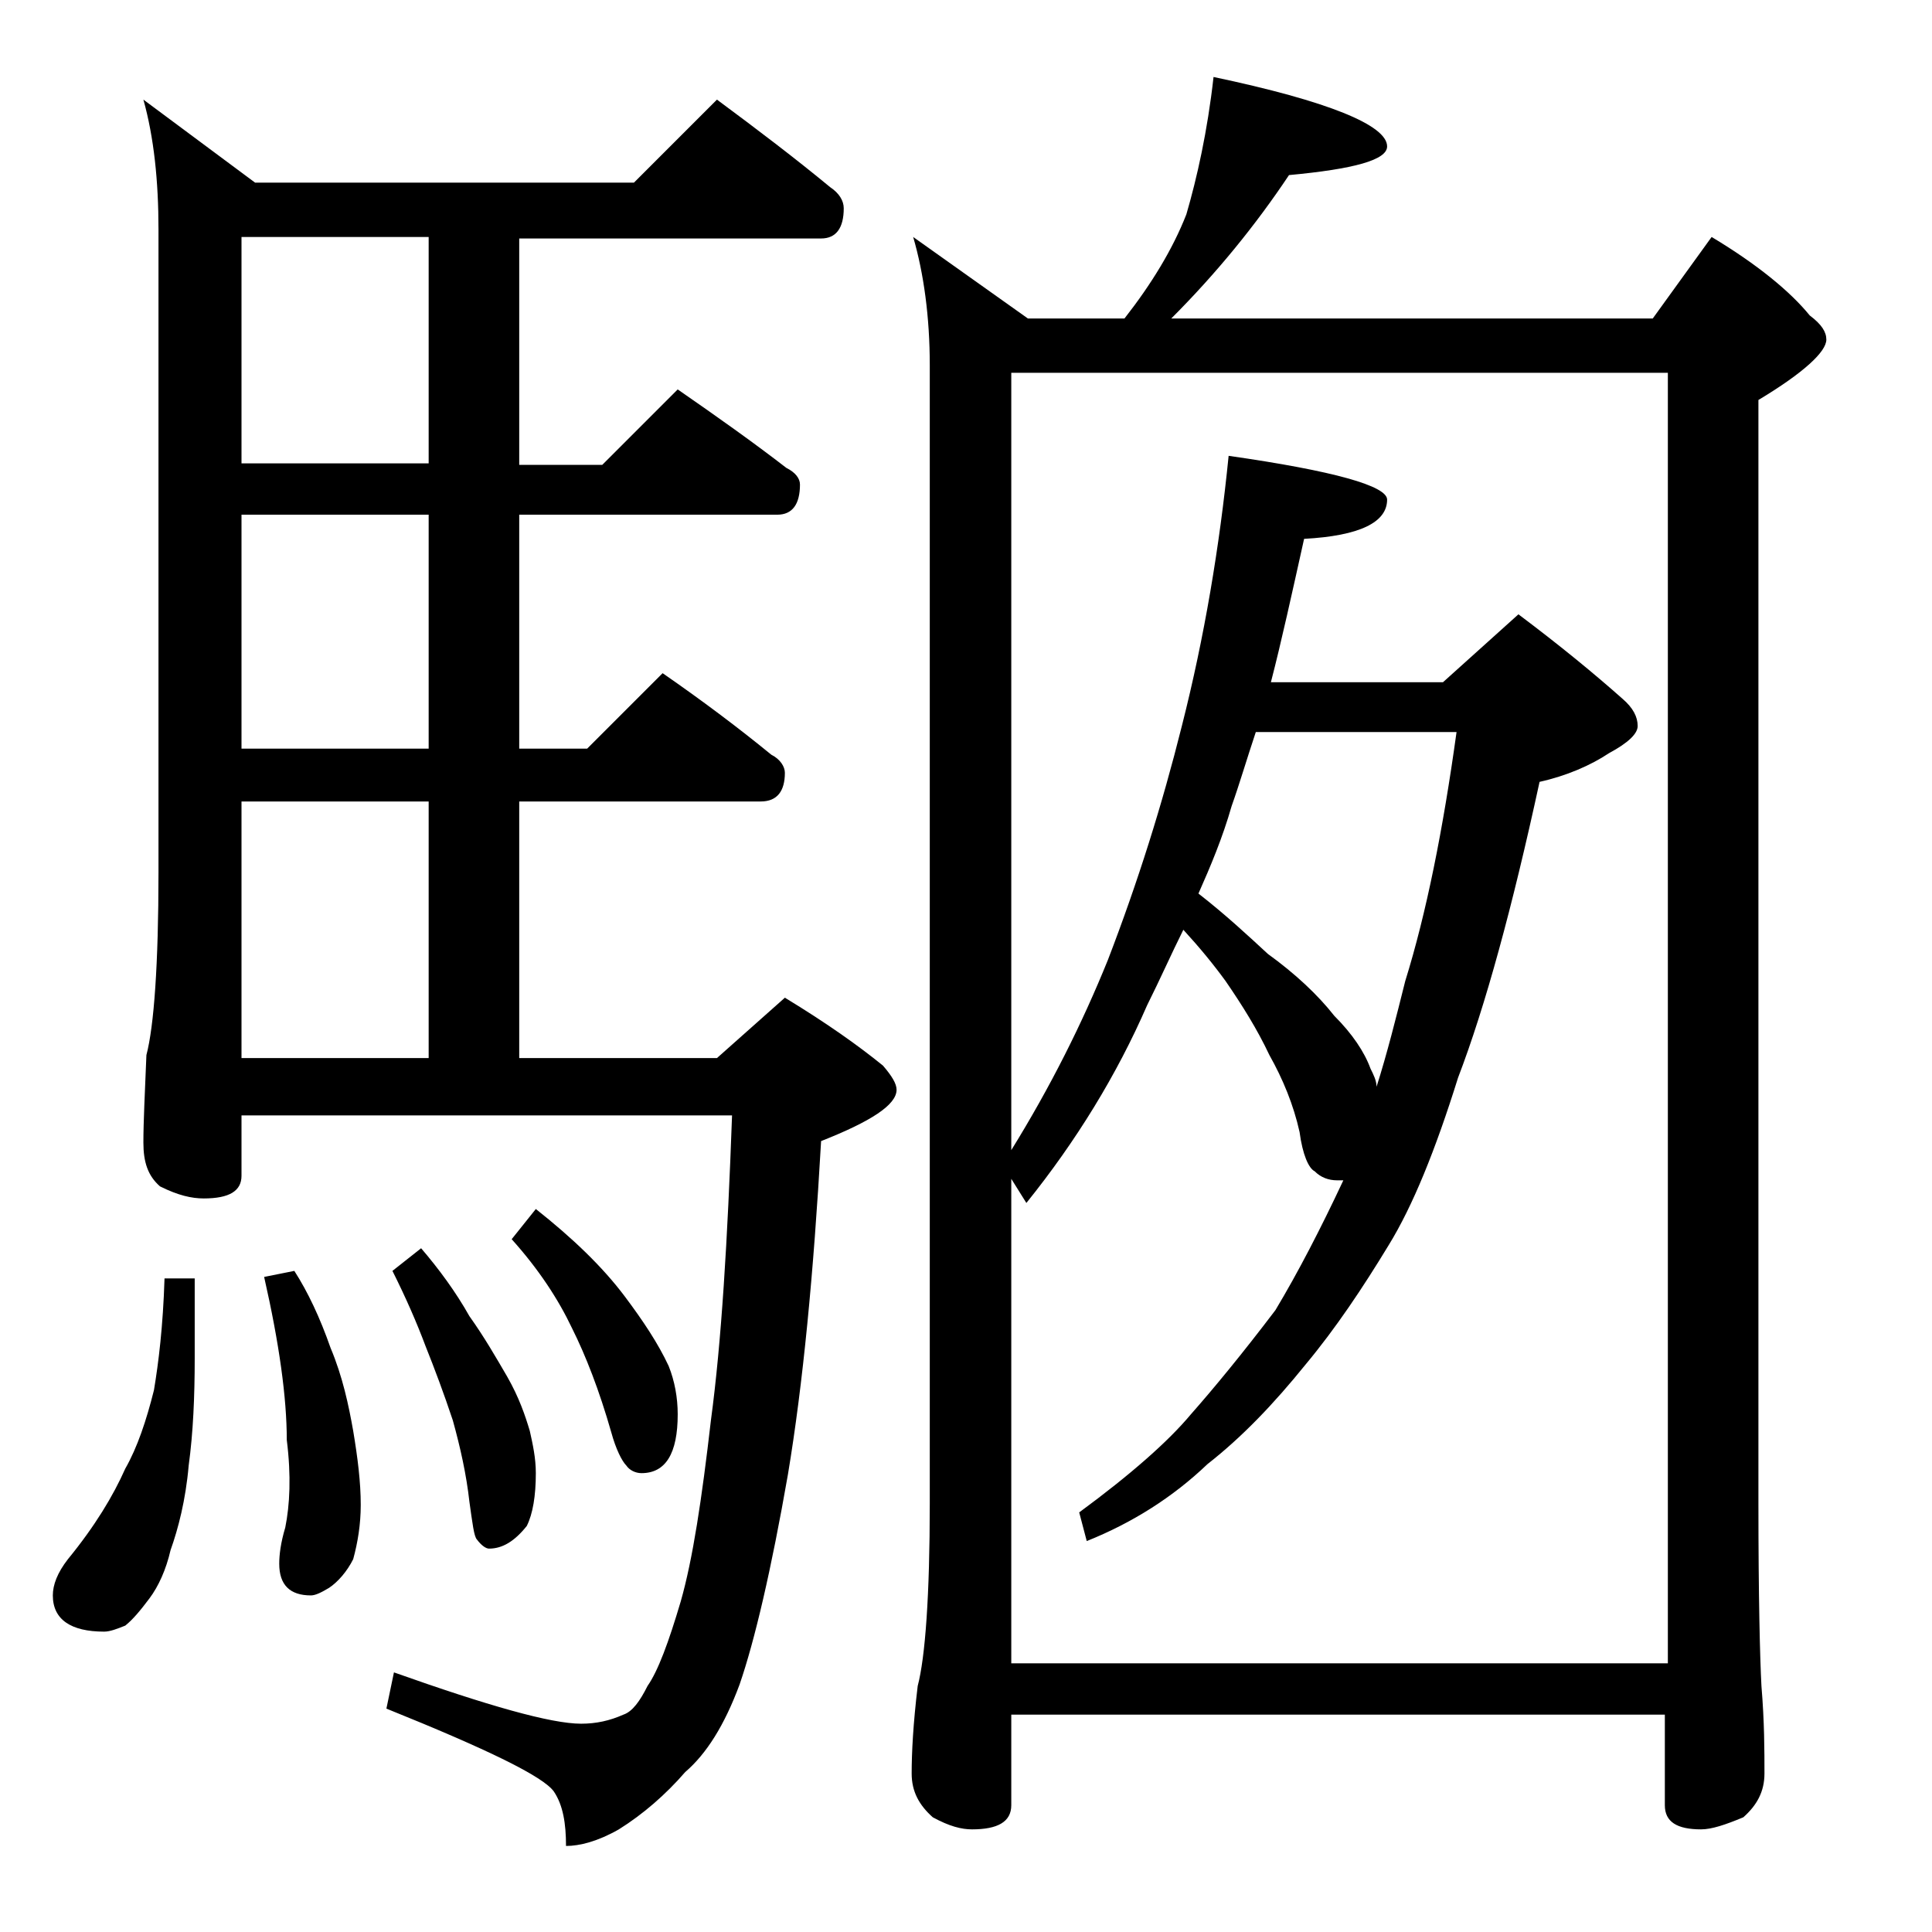
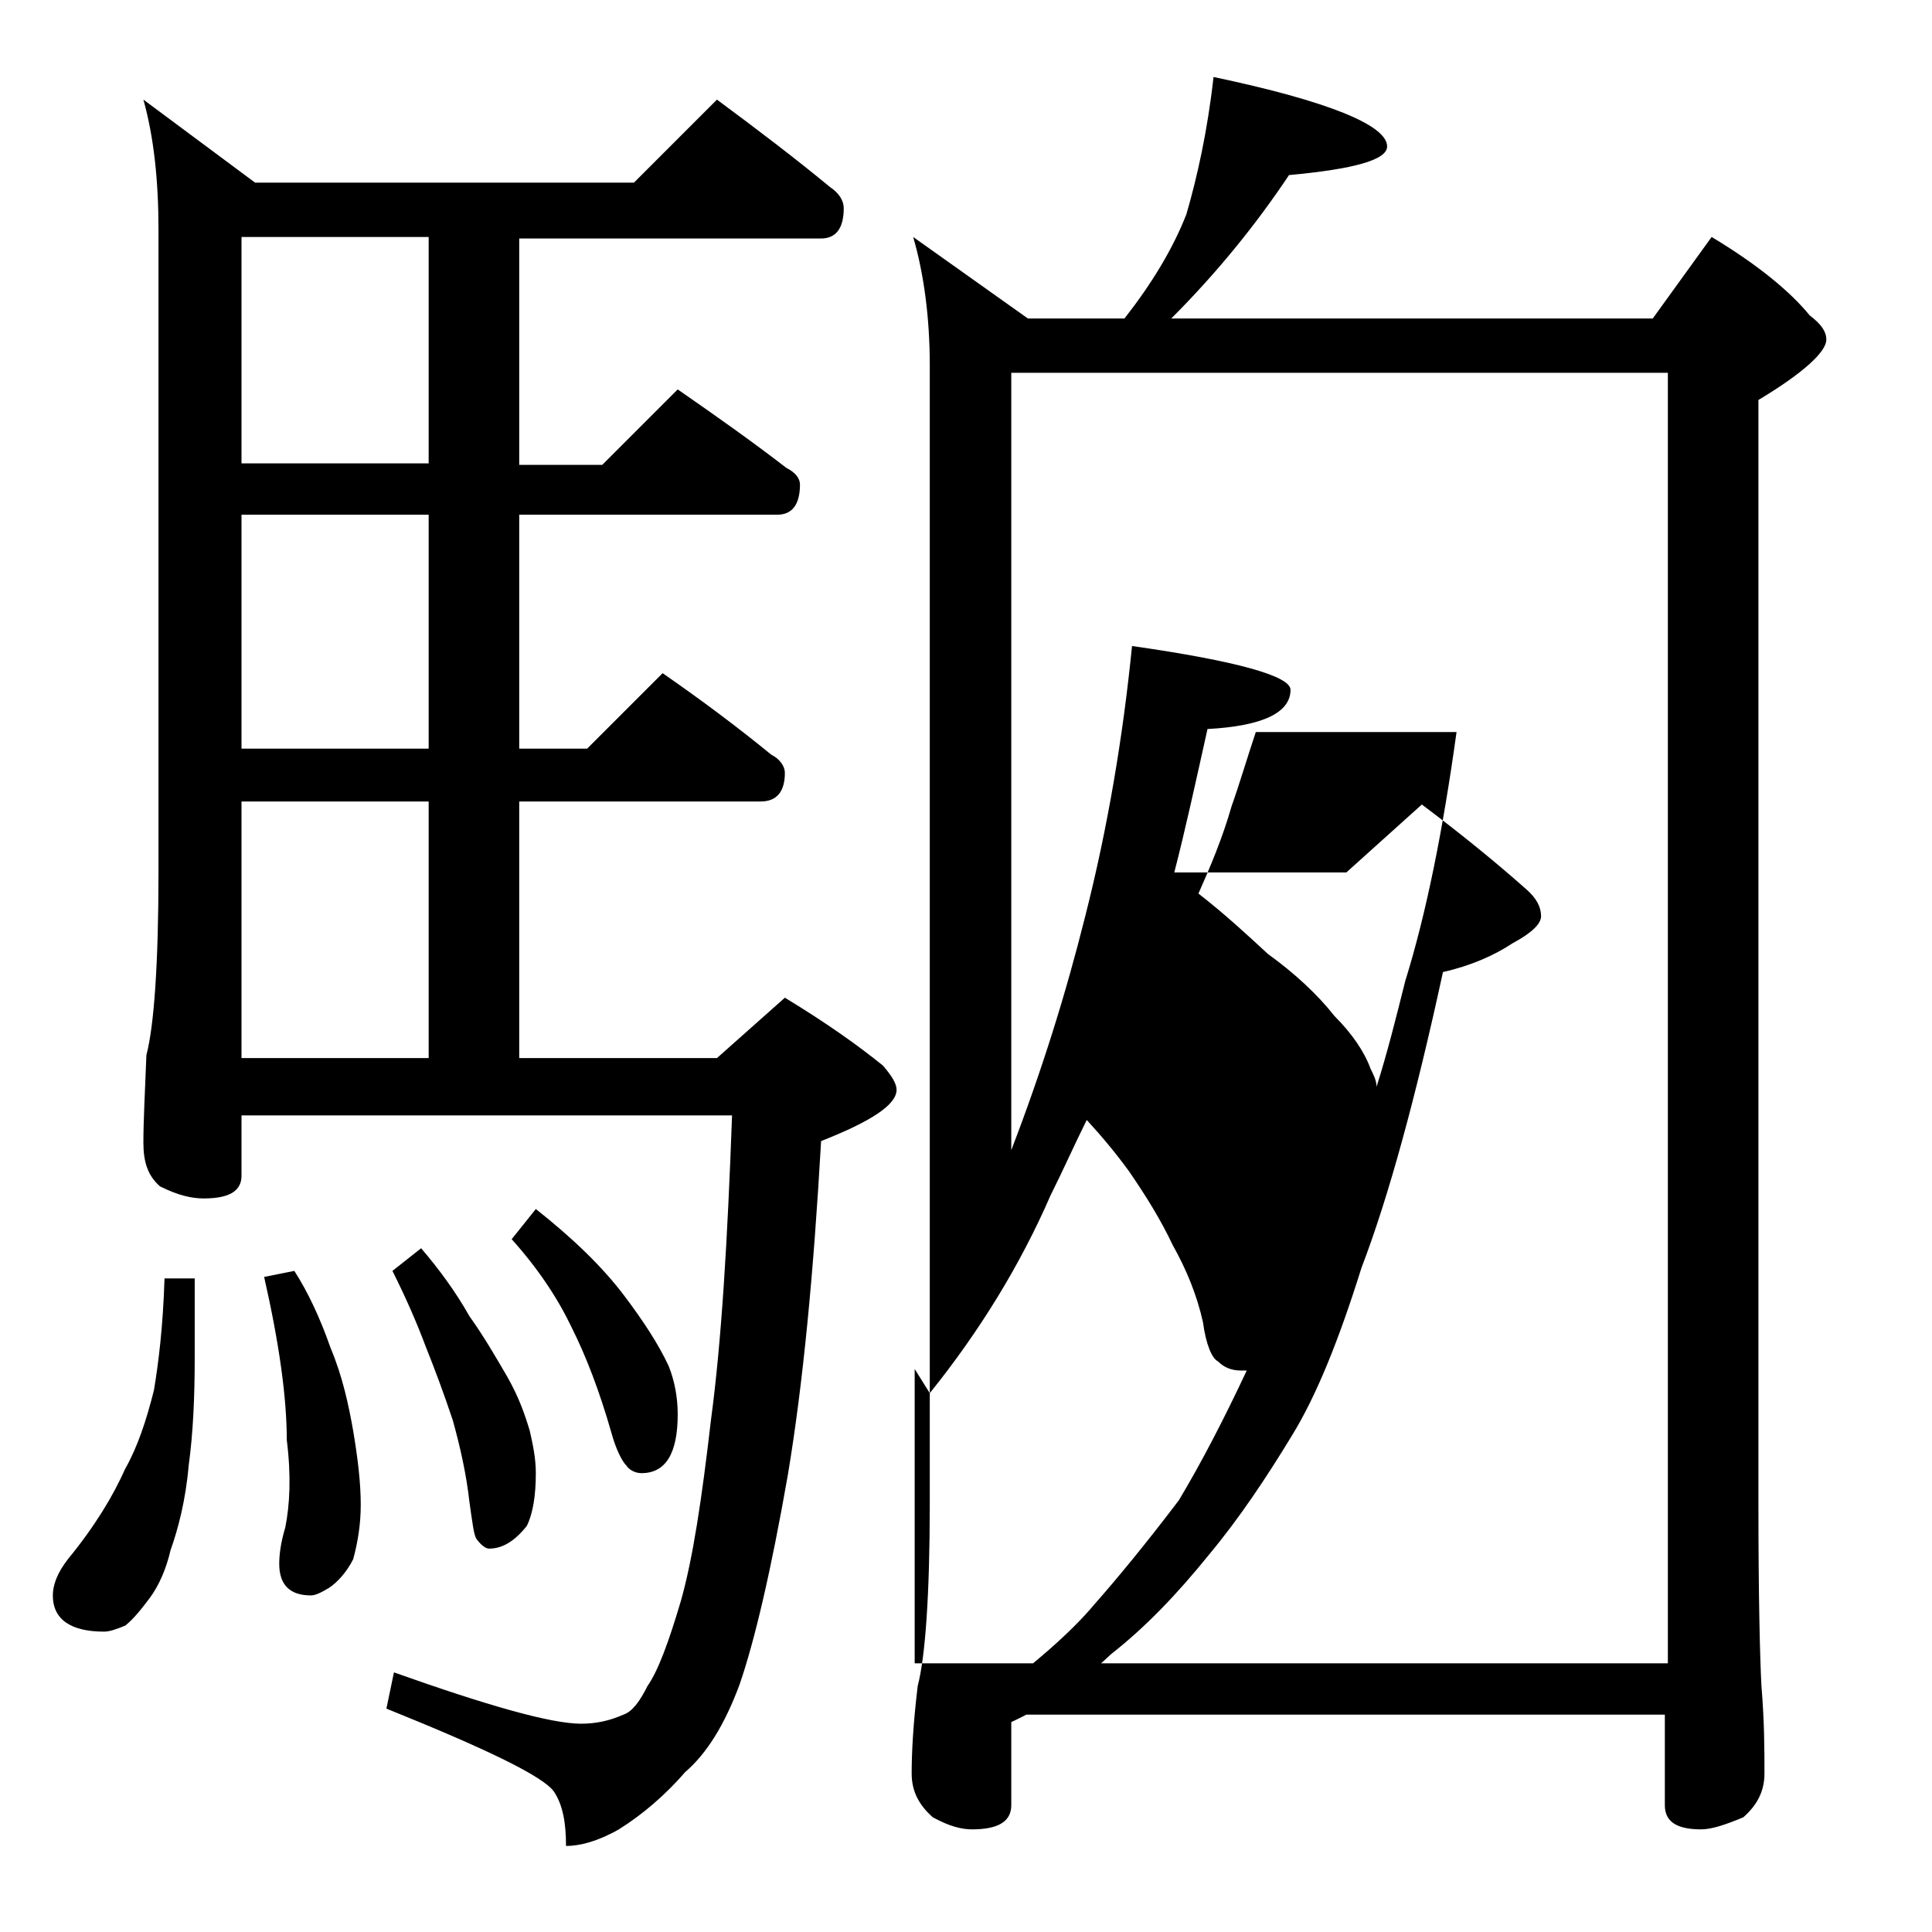
<svg xmlns="http://www.w3.org/2000/svg" version="1.1" id="Layer_1" x="0px" y="0px" viewBox="0 0 128 128" enable-background="new 0 0 128 128" xml:space="preserve">
-   <path d="M10.9,84.7h2V90c0,2.5-0.1,4.9-0.4,7.1c-0.2,2.3-0.7,4.2-1.2,5.6c-0.3,1.3-0.8,2.4-1.4,3.2c-0.6,0.8-1.1,1.4-1.6,1.8  c-0.5,0.2-1,0.4-1.4,0.4c-2.2,0-3.4-0.8-3.4-2.4c0-0.7,0.3-1.5,1-2.4c1.8-2.2,3-4.2,3.8-6c0.8-1.4,1.4-3.2,1.9-5.2  C10.5,90.3,10.8,87.9,10.9,84.7z M47.5,6.6c2.7,2,5.2,3.9,7.5,5.8c0.6,0.4,0.9,0.9,0.9,1.4c0,1.3-0.5,2-1.5,2h-20v15h5.5l5-5  c2.6,1.8,5,3.5,7.2,5.2c0.6,0.3,0.9,0.7,0.9,1.1c0,1.3-0.5,2-1.5,2H34.4v15.5h4.5l5-5c2.6,1.8,5,3.6,7.2,5.4  c0.6,0.3,0.9,0.8,0.9,1.2c0,1.2-0.5,1.9-1.6,1.9h-16v17h13.1l4.5-4c2.8,1.7,4.9,3.2,6.5,4.5c0.6,0.7,0.9,1.2,0.9,1.6  c0,1-1.7,2.1-5,3.4c-0.5,8.8-1.2,16.1-2.2,22.1c-1.1,6.3-2.2,11-3.2,13.9c-1,2.7-2.2,4.6-3.6,5.8c-1.3,1.5-2.8,2.8-4.4,3.8  c-1.4,0.8-2.6,1.1-3.5,1.1c0-1.5-0.2-2.7-0.8-3.6c-0.7-1-4.4-2.8-11.1-5.5l0.5-2.4c6.2,2.2,10.4,3.4,12.4,3.4c1,0,1.9-0.2,2.8-0.6  c0.6-0.2,1.1-0.9,1.6-1.9c0.7-1,1.4-2.9,2.2-5.6c0.8-2.8,1.4-6.8,2-12c0.7-5.2,1.1-11.9,1.4-20.2H16v4c0,1-0.8,1.5-2.5,1.5  c-0.8,0-1.7-0.2-2.9-0.8c-0.8-0.7-1.1-1.6-1.1-2.9c0-1.4,0.1-3.3,0.2-5.8c0.5-1.9,0.8-6,0.8-12.1V15.2c0-3.2-0.3-6.1-1-8.6l7.4,5.5  H42L47.5,6.6z M28.4,30.7v-15H16v15H28.4z M28.4,49.6V34.1H16v15.5H28.4z M16,70.1h12.4v-17H16V70.1z M19.5,84.2  c0.9,1.4,1.7,3.1,2.4,5.1c0.8,1.9,1.2,3.8,1.5,5.5c0.3,1.8,0.5,3.4,0.5,4.9c0,1.3-0.2,2.5-0.5,3.6c-0.4,0.8-1,1.5-1.6,1.9  c-0.5,0.3-0.9,0.5-1.2,0.5c-1.4,0-2.1-0.7-2.1-2.1c0-0.6,0.1-1.4,0.4-2.4c0.3-1.5,0.4-3.4,0.1-5.8c0-2.8-0.5-6.4-1.5-10.8L19.5,84.2  z M27.9,82.7c1.2,1.4,2.3,2.9,3.2,4.5c1,1.4,1.8,2.8,2.5,4c0.8,1.4,1.2,2.6,1.5,3.6c0.2,0.9,0.4,1.8,0.4,2.8c0,1.5-0.2,2.7-0.6,3.5  c-0.8,1-1.6,1.5-2.5,1.5c-0.2,0-0.5-0.2-0.8-0.6c-0.2-0.2-0.3-1.1-0.5-2.5c-0.2-1.8-0.6-3.6-1.1-5.4c-0.6-1.8-1.2-3.4-1.8-4.9  c-0.6-1.6-1.3-3.2-2.2-5L27.9,82.7z M35.5,80.1c2.4,1.9,4.4,3.8,5.9,5.8c1.2,1.6,2.2,3.1,2.9,4.6c0.4,1,0.6,2.1,0.6,3.2  c0,2.6-0.8,3.9-2.4,3.9c-0.4,0-0.8-0.2-1-0.5c-0.3-0.3-0.7-1.1-1-2.2c-0.8-2.8-1.7-5.1-2.6-6.9c-0.9-1.9-2.2-3.9-4-5.9L35.5,80.1z   M80.4,5.1C88,6.7,91.9,8.3,91.9,9.7c0,0.9-2.2,1.5-6.5,1.9c-2.2,3.3-4.8,6.5-7.8,9.5h31.9l3.9-5.4c3,1.8,5.2,3.6,6.5,5.2  c0.8,0.6,1.1,1.1,1.1,1.6c0,0.8-1.5,2.2-4.5,4v73.1c0,6.2,0.1,10.2,0.2,12.1c0.2,2.4,0.2,4.3,0.2,5.8c0,1.2-0.5,2.1-1.4,2.9  c-1.2,0.5-2.1,0.8-2.8,0.8c-1.6,0-2.4-0.5-2.4-1.6v-6H67v6c0,1.1-0.9,1.6-2.6,1.6c-0.7,0-1.5-0.2-2.6-0.8c-0.9-0.8-1.4-1.7-1.4-2.9  c0-1.4,0.1-3.3,0.4-5.8c0.5-1.9,0.8-6,0.8-12.1V24.2c0-3.2-0.4-6.1-1.1-8.5l7.6,5.4h6.4c1.8-2.3,3.2-4.6,4.1-6.9  C79.3,11.8,80,8.7,80.4,5.1z M67,110.2h43.5V24.7H67v51.5c2.6-4.2,4.7-8.4,6.4-12.6c2-5.2,3.6-10.3,4.9-15.5  c1.5-5.9,2.5-11.9,3.1-17.9c7,1,10.5,2,10.5,2.9c0,1.5-1.8,2.4-5.5,2.6c-0.8,3.6-1.5,6.8-2.2,9.5h11.4l5-4.5c2.8,2.1,5.1,4,6.9,5.6  c0.7,0.6,1,1.2,1,1.8c0,0.5-0.6,1.1-1.9,1.8c-1.2,0.8-2.8,1.5-4.6,1.9c-1.8,8.3-3.6,14.9-5.4,19.6c-1.5,4.8-3,8.5-4.6,11.1  c-1.7,2.8-3.5,5.5-5.5,7.9c-2.1,2.6-4.2,4.8-6.5,6.6c-2.3,2.2-5,3.9-8,5.1l-0.5-1.9c3.4-2.5,5.9-4.7,7.4-6.5c1.5-1.7,3.4-4,5.6-6.9  c1.5-2.5,3-5.4,4.5-8.6c-0.2,0-0.3,0-0.4,0c-0.6,0-1.1-0.2-1.5-0.6c-0.4-0.2-0.8-1.1-1-2.6c-0.4-1.8-1.1-3.5-2-5.1  c-0.8-1.7-1.8-3.3-2.9-4.9c-0.8-1.1-1.7-2.2-2.8-3.4c-0.8,1.6-1.5,3.2-2.4,5c-2,4.6-4.7,9-8,13.1l-1-1.6V110.2z M79.4,59.2  c1.8,1.4,3.3,2.8,4.6,4c1.8,1.3,3.3,2.7,4.4,4.1c1.2,1.2,2,2.4,2.4,3.5c0.2,0.4,0.4,0.8,0.4,1.2c0.7-2.2,1.3-4.6,1.9-7  c1.4-4.5,2.5-10,3.4-16.5H83.2c-0.6,1.8-1.1,3.5-1.6,4.9C81,55.5,80.2,57.4,79.4,59.2z" />
+   <path d="M10.9,84.7h2V90c0,2.5-0.1,4.9-0.4,7.1c-0.2,2.3-0.7,4.2-1.2,5.6c-0.3,1.3-0.8,2.4-1.4,3.2c-0.6,0.8-1.1,1.4-1.6,1.8  c-0.5,0.2-1,0.4-1.4,0.4c-2.2,0-3.4-0.8-3.4-2.4c0-0.7,0.3-1.5,1-2.4c1.8-2.2,3-4.2,3.8-6c0.8-1.4,1.4-3.2,1.9-5.2  C10.5,90.3,10.8,87.9,10.9,84.7z M47.5,6.6c2.7,2,5.2,3.9,7.5,5.8c0.6,0.4,0.9,0.9,0.9,1.4c0,1.3-0.5,2-1.5,2h-20v15h5.5l5-5  c2.6,1.8,5,3.5,7.2,5.2c0.6,0.3,0.9,0.7,0.9,1.1c0,1.3-0.5,2-1.5,2H34.4v15.5h4.5l5-5c2.6,1.8,5,3.6,7.2,5.4  c0.6,0.3,0.9,0.8,0.9,1.2c0,1.2-0.5,1.9-1.6,1.9h-16v17h13.1l4.5-4c2.8,1.7,4.9,3.2,6.5,4.5c0.6,0.7,0.9,1.2,0.9,1.6  c0,1-1.7,2.1-5,3.4c-0.5,8.8-1.2,16.1-2.2,22.1c-1.1,6.3-2.2,11-3.2,13.9c-1,2.7-2.2,4.6-3.6,5.8c-1.3,1.5-2.8,2.8-4.4,3.8  c-1.4,0.8-2.6,1.1-3.5,1.1c0-1.5-0.2-2.7-0.8-3.6c-0.7-1-4.4-2.8-11.1-5.5l0.5-2.4c6.2,2.2,10.4,3.4,12.4,3.4c1,0,1.9-0.2,2.8-0.6  c0.6-0.2,1.1-0.9,1.6-1.9c0.7-1,1.4-2.9,2.2-5.6c0.8-2.8,1.4-6.8,2-12c0.7-5.2,1.1-11.9,1.4-20.2H16v4c0,1-0.8,1.5-2.5,1.5  c-0.8,0-1.7-0.2-2.9-0.8c-0.8-0.7-1.1-1.6-1.1-2.9c0-1.4,0.1-3.3,0.2-5.8c0.5-1.9,0.8-6,0.8-12.1V15.2c0-3.2-0.3-6.1-1-8.6l7.4,5.5  H42L47.5,6.6z M28.4,30.7v-15H16v15H28.4z M28.4,49.6V34.1H16v15.5H28.4z M16,70.1h12.4v-17H16V70.1z M19.5,84.2  c0.9,1.4,1.7,3.1,2.4,5.1c0.8,1.9,1.2,3.8,1.5,5.5c0.3,1.8,0.5,3.4,0.5,4.9c0,1.3-0.2,2.5-0.5,3.6c-0.4,0.8-1,1.5-1.6,1.9  c-0.5,0.3-0.9,0.5-1.2,0.5c-1.4,0-2.1-0.7-2.1-2.1c0-0.6,0.1-1.4,0.4-2.4c0.3-1.5,0.4-3.4,0.1-5.8c0-2.8-0.5-6.4-1.5-10.8L19.5,84.2  z M27.9,82.7c1.2,1.4,2.3,2.9,3.2,4.5c1,1.4,1.8,2.8,2.5,4c0.8,1.4,1.2,2.6,1.5,3.6c0.2,0.9,0.4,1.8,0.4,2.8c0,1.5-0.2,2.7-0.6,3.5  c-0.8,1-1.6,1.5-2.5,1.5c-0.2,0-0.5-0.2-0.8-0.6c-0.2-0.2-0.3-1.1-0.5-2.5c-0.2-1.8-0.6-3.6-1.1-5.4c-0.6-1.8-1.2-3.4-1.8-4.9  c-0.6-1.6-1.3-3.2-2.2-5L27.9,82.7z M35.5,80.1c2.4,1.9,4.4,3.8,5.9,5.8c1.2,1.6,2.2,3.1,2.9,4.6c0.4,1,0.6,2.1,0.6,3.2  c0,2.6-0.8,3.9-2.4,3.9c-0.4,0-0.8-0.2-1-0.5c-0.3-0.3-0.7-1.1-1-2.2c-0.8-2.8-1.7-5.1-2.6-6.9c-0.9-1.9-2.2-3.9-4-5.9L35.5,80.1z   M80.4,5.1C88,6.7,91.9,8.3,91.9,9.7c0,0.9-2.2,1.5-6.5,1.9c-2.2,3.3-4.8,6.5-7.8,9.5h31.9l3.9-5.4c3,1.8,5.2,3.6,6.5,5.2  c0.8,0.6,1.1,1.1,1.1,1.6c0,0.8-1.5,2.2-4.5,4v73.1c0,6.2,0.1,10.2,0.2,12.1c0.2,2.4,0.2,4.3,0.2,5.8c0,1.2-0.5,2.1-1.4,2.9  c-1.2,0.5-2.1,0.8-2.8,0.8c-1.6,0-2.4-0.5-2.4-1.6v-6H67v6c0,1.1-0.9,1.6-2.6,1.6c-0.7,0-1.5-0.2-2.6-0.8c-0.9-0.8-1.4-1.7-1.4-2.9  c0-1.4,0.1-3.3,0.4-5.8c0.5-1.9,0.8-6,0.8-12.1V24.2c0-3.2-0.4-6.1-1.1-8.5l7.6,5.4h6.4c1.8-2.3,3.2-4.6,4.1-6.9  C79.3,11.8,80,8.7,80.4,5.1z M67,110.2h43.5V24.7H67v51.5c2-5.2,3.6-10.3,4.9-15.5  c1.5-5.9,2.5-11.9,3.1-17.9c7,1,10.5,2,10.5,2.9c0,1.5-1.8,2.4-5.5,2.6c-0.8,3.6-1.5,6.8-2.2,9.5h11.4l5-4.5c2.8,2.1,5.1,4,6.9,5.6  c0.7,0.6,1,1.2,1,1.8c0,0.5-0.6,1.1-1.9,1.8c-1.2,0.8-2.8,1.5-4.6,1.9c-1.8,8.3-3.6,14.9-5.4,19.6c-1.5,4.8-3,8.5-4.6,11.1  c-1.7,2.8-3.5,5.5-5.5,7.9c-2.1,2.6-4.2,4.8-6.5,6.6c-2.3,2.2-5,3.9-8,5.1l-0.5-1.9c3.4-2.5,5.9-4.7,7.4-6.5c1.5-1.7,3.4-4,5.6-6.9  c1.5-2.5,3-5.4,4.5-8.6c-0.2,0-0.3,0-0.4,0c-0.6,0-1.1-0.2-1.5-0.6c-0.4-0.2-0.8-1.1-1-2.6c-0.4-1.8-1.1-3.5-2-5.1  c-0.8-1.7-1.8-3.3-2.9-4.9c-0.8-1.1-1.7-2.2-2.8-3.4c-0.8,1.6-1.5,3.2-2.4,5c-2,4.6-4.7,9-8,13.1l-1-1.6V110.2z M79.4,59.2  c1.8,1.4,3.3,2.8,4.6,4c1.8,1.3,3.3,2.7,4.4,4.1c1.2,1.2,2,2.4,2.4,3.5c0.2,0.4,0.4,0.8,0.4,1.2c0.7-2.2,1.3-4.6,1.9-7  c1.4-4.5,2.5-10,3.4-16.5H83.2c-0.6,1.8-1.1,3.5-1.6,4.9C81,55.5,80.2,57.4,79.4,59.2z" />
</svg>